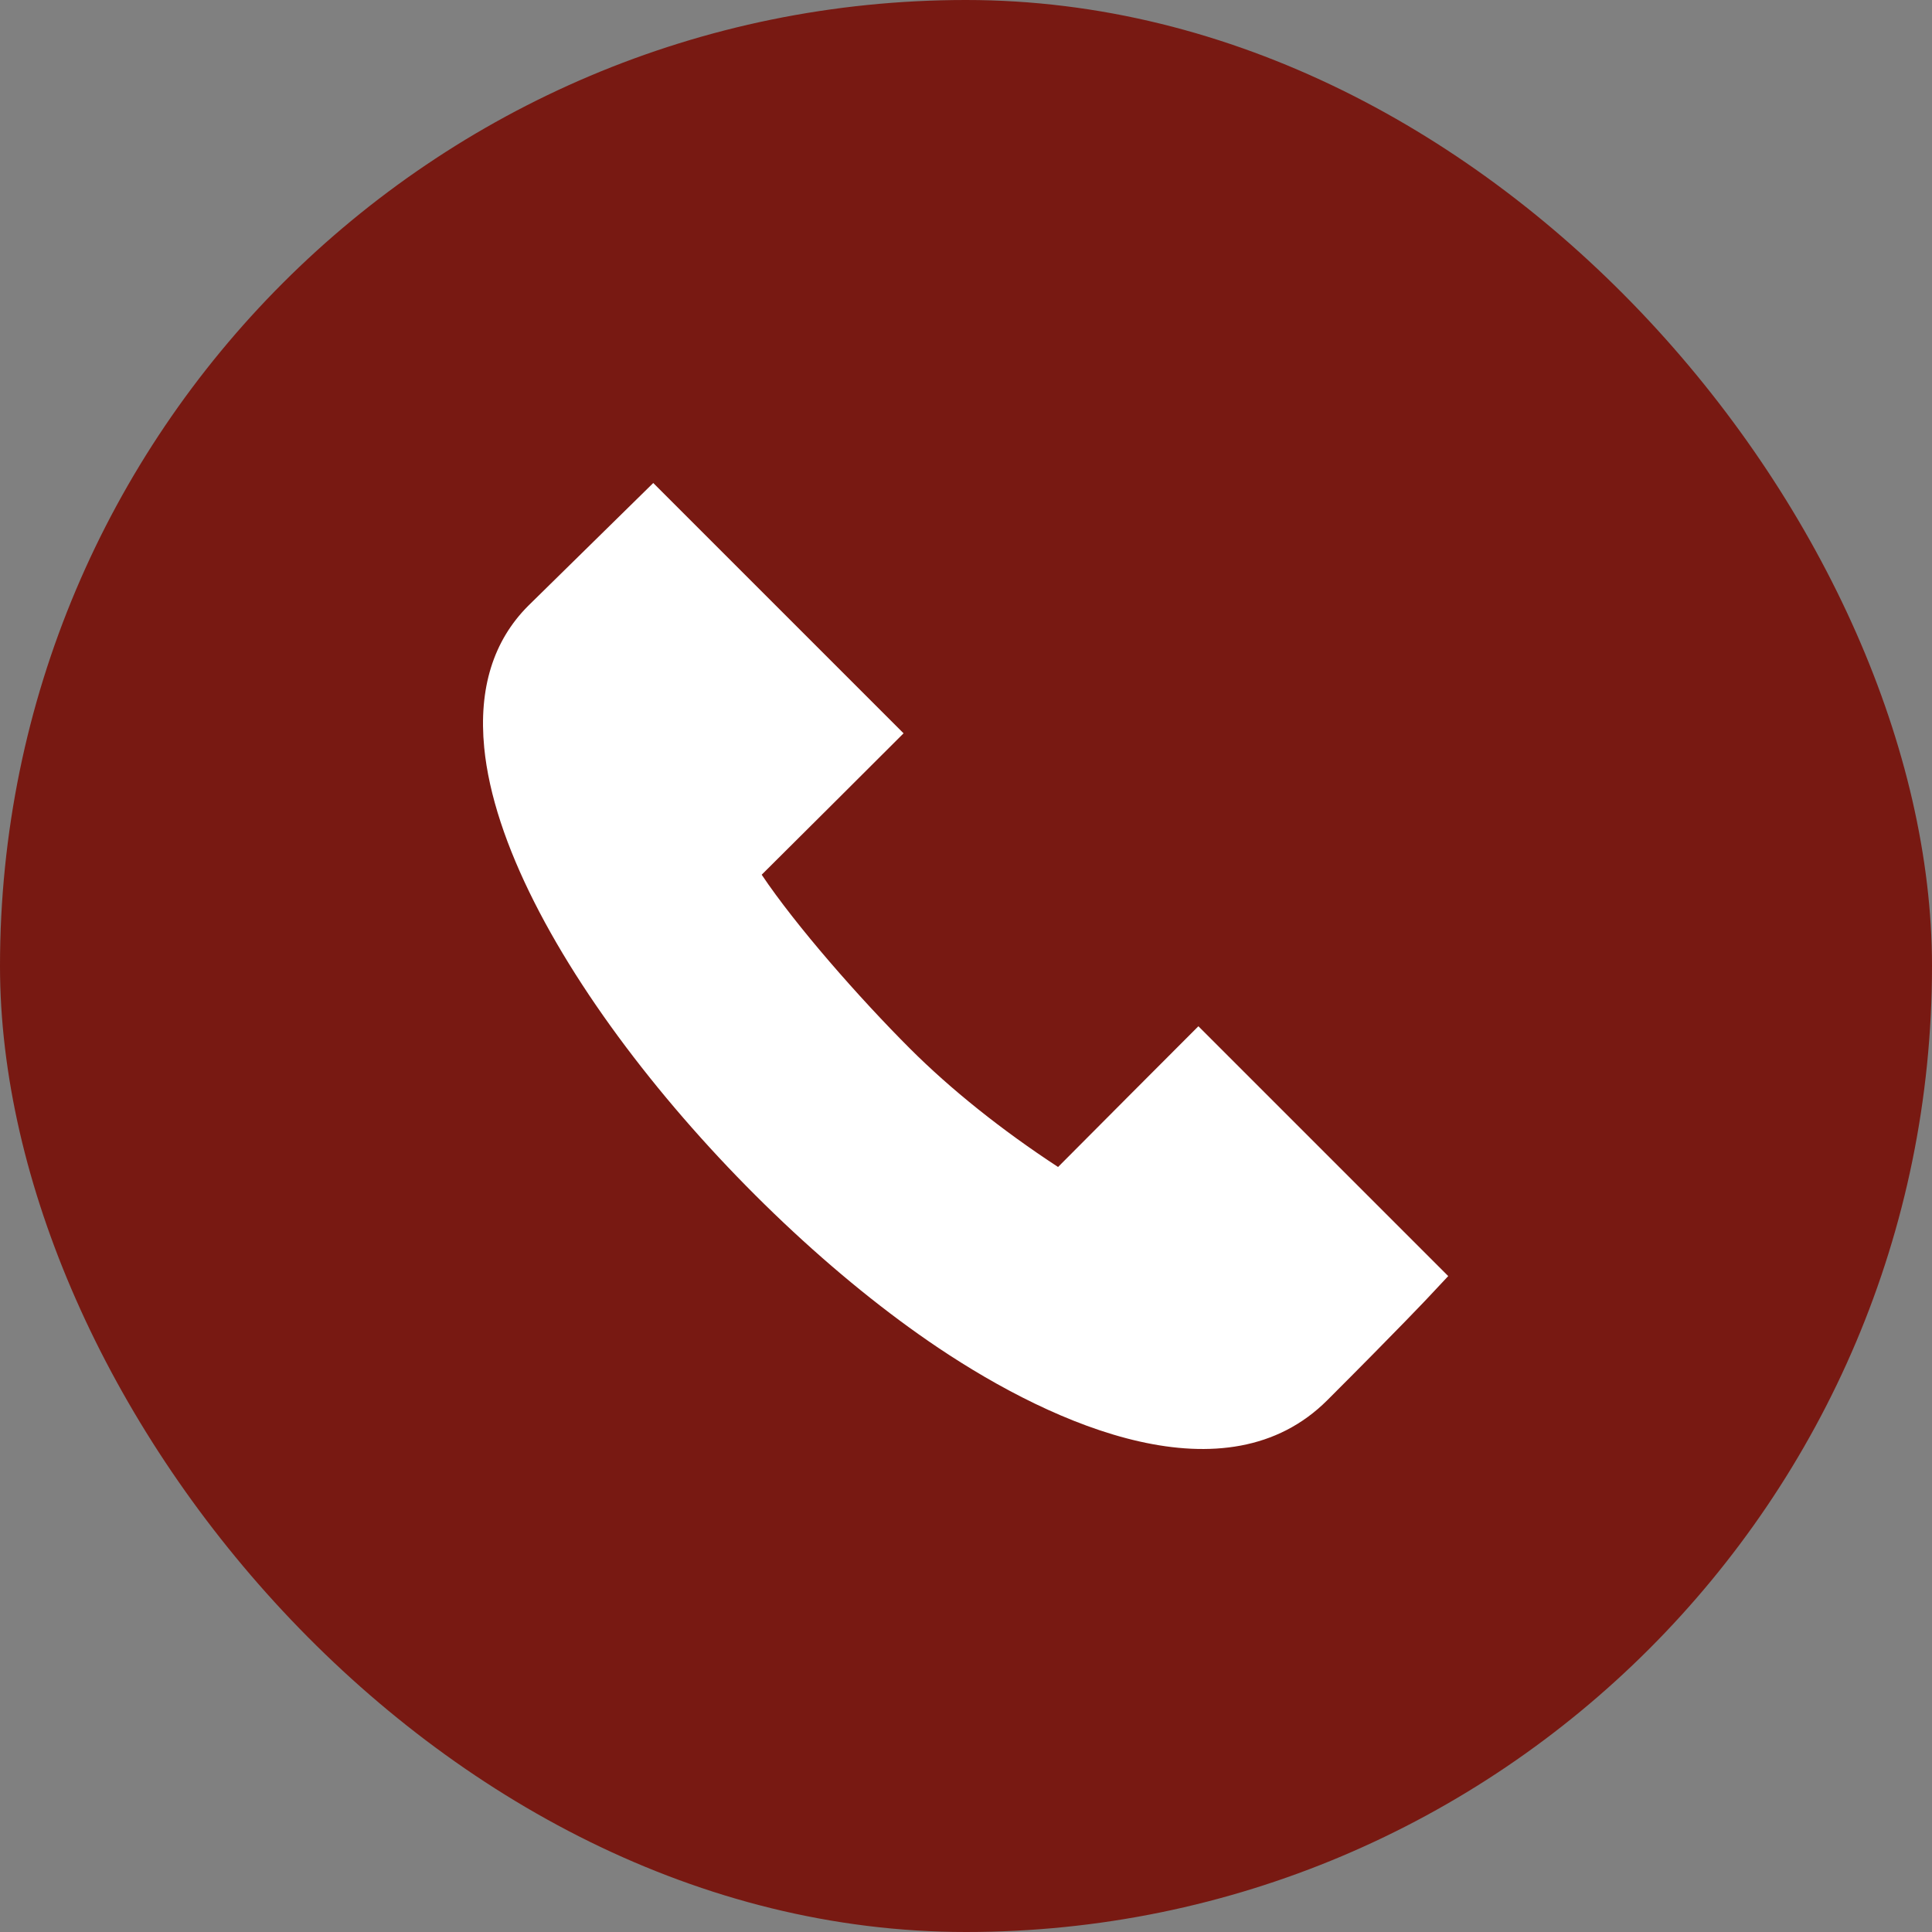
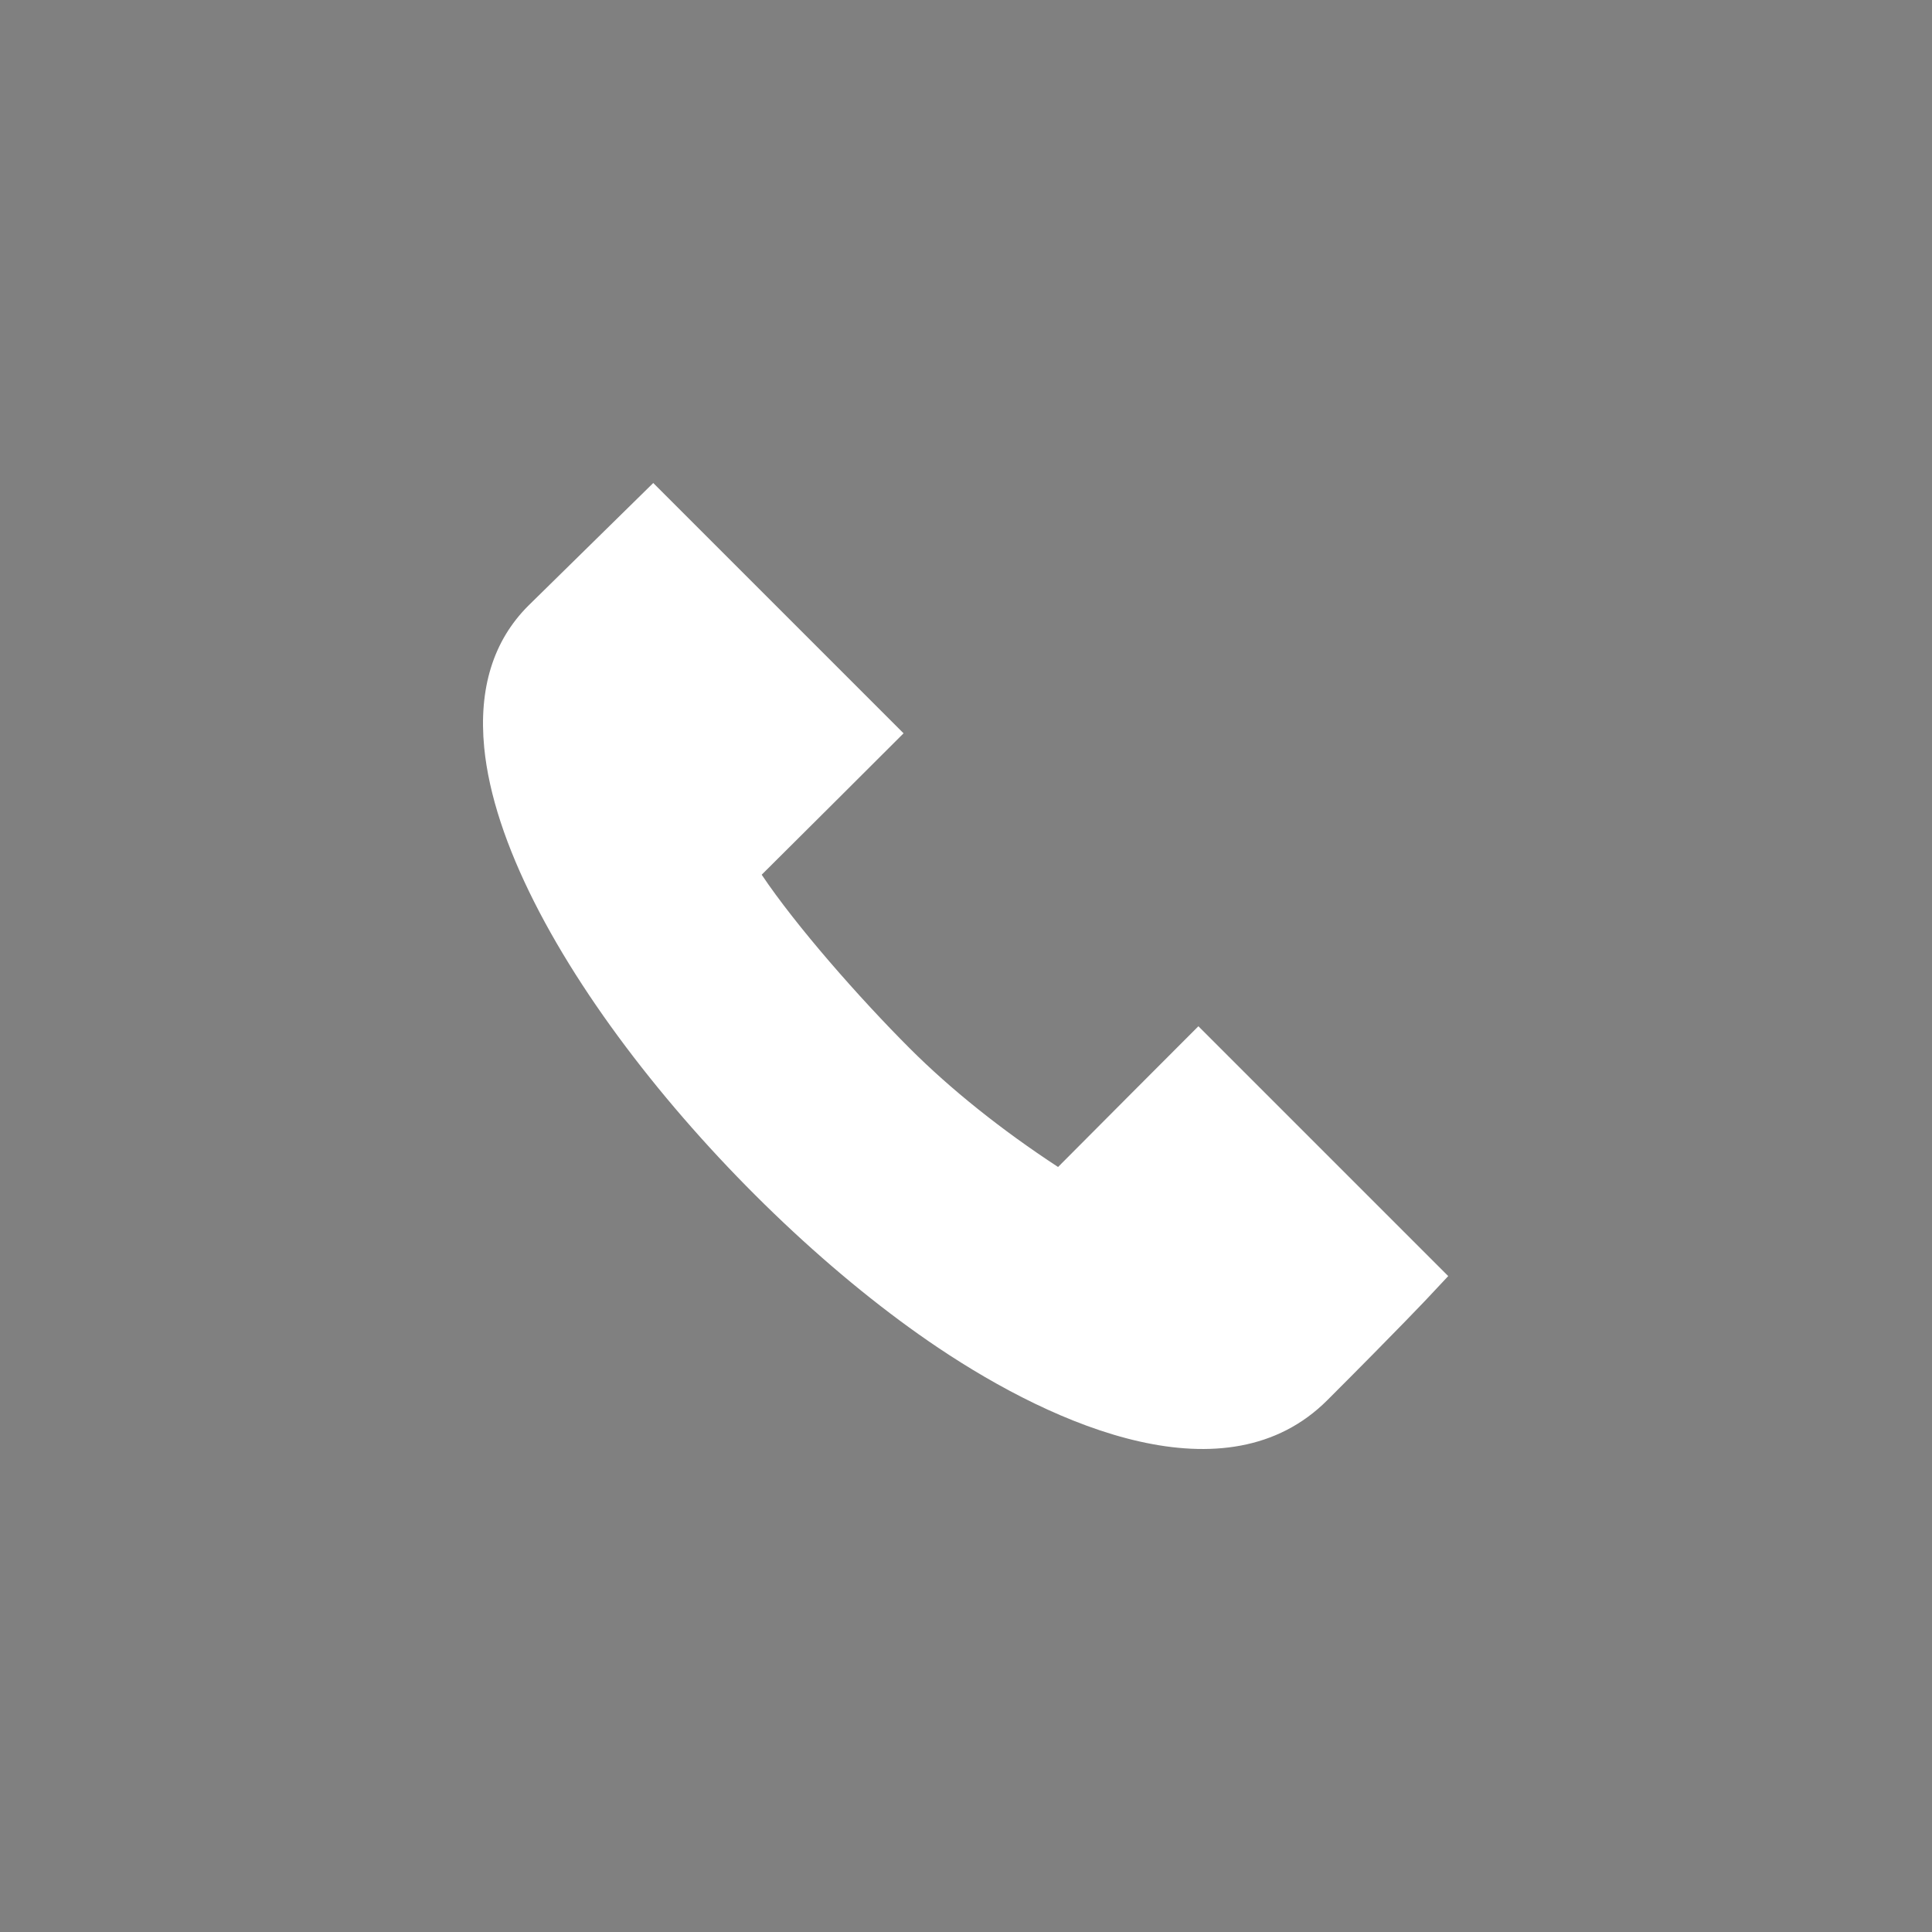
<svg xmlns="http://www.w3.org/2000/svg" width="32" height="32" viewBox="0 0 32 32" fill="none">
  <rect x="0" y="0" width="32" height="32" fill="#808080" stroke="none" />
-   <rect width="32" height="32" rx="16" fill="#781912" />
  <g clip-path="url(#clip0)">
    <path d="M19.849 16.998C19.249 17.599 18.311 18.538 17.525 19.329C16.591 18.718 15.748 18.044 15.069 17.365C14.231 16.527 13.183 15.334 12.616 14.488C13.335 13.774 14.276 12.835 14.966 12.146L10.82 8L8.752 10.031L8.749 10.034C8.17 10.613 7.925 11.403 8.02 12.383C8.325 15.515 12.155 20.052 15.541 22.324C17.501 23.639 20.319 24.857 21.985 23.191C23.195 21.981 23.658 21.488 23.677 21.467L23.987 21.136L19.849 16.998Z" fill="white" />
  </g>
  <defs>
    <clipPath id="clip0">
      <rect width="16" height="16" fill="white" transform="translate(8 8)" />
    </clipPath>
  </defs>
</svg>